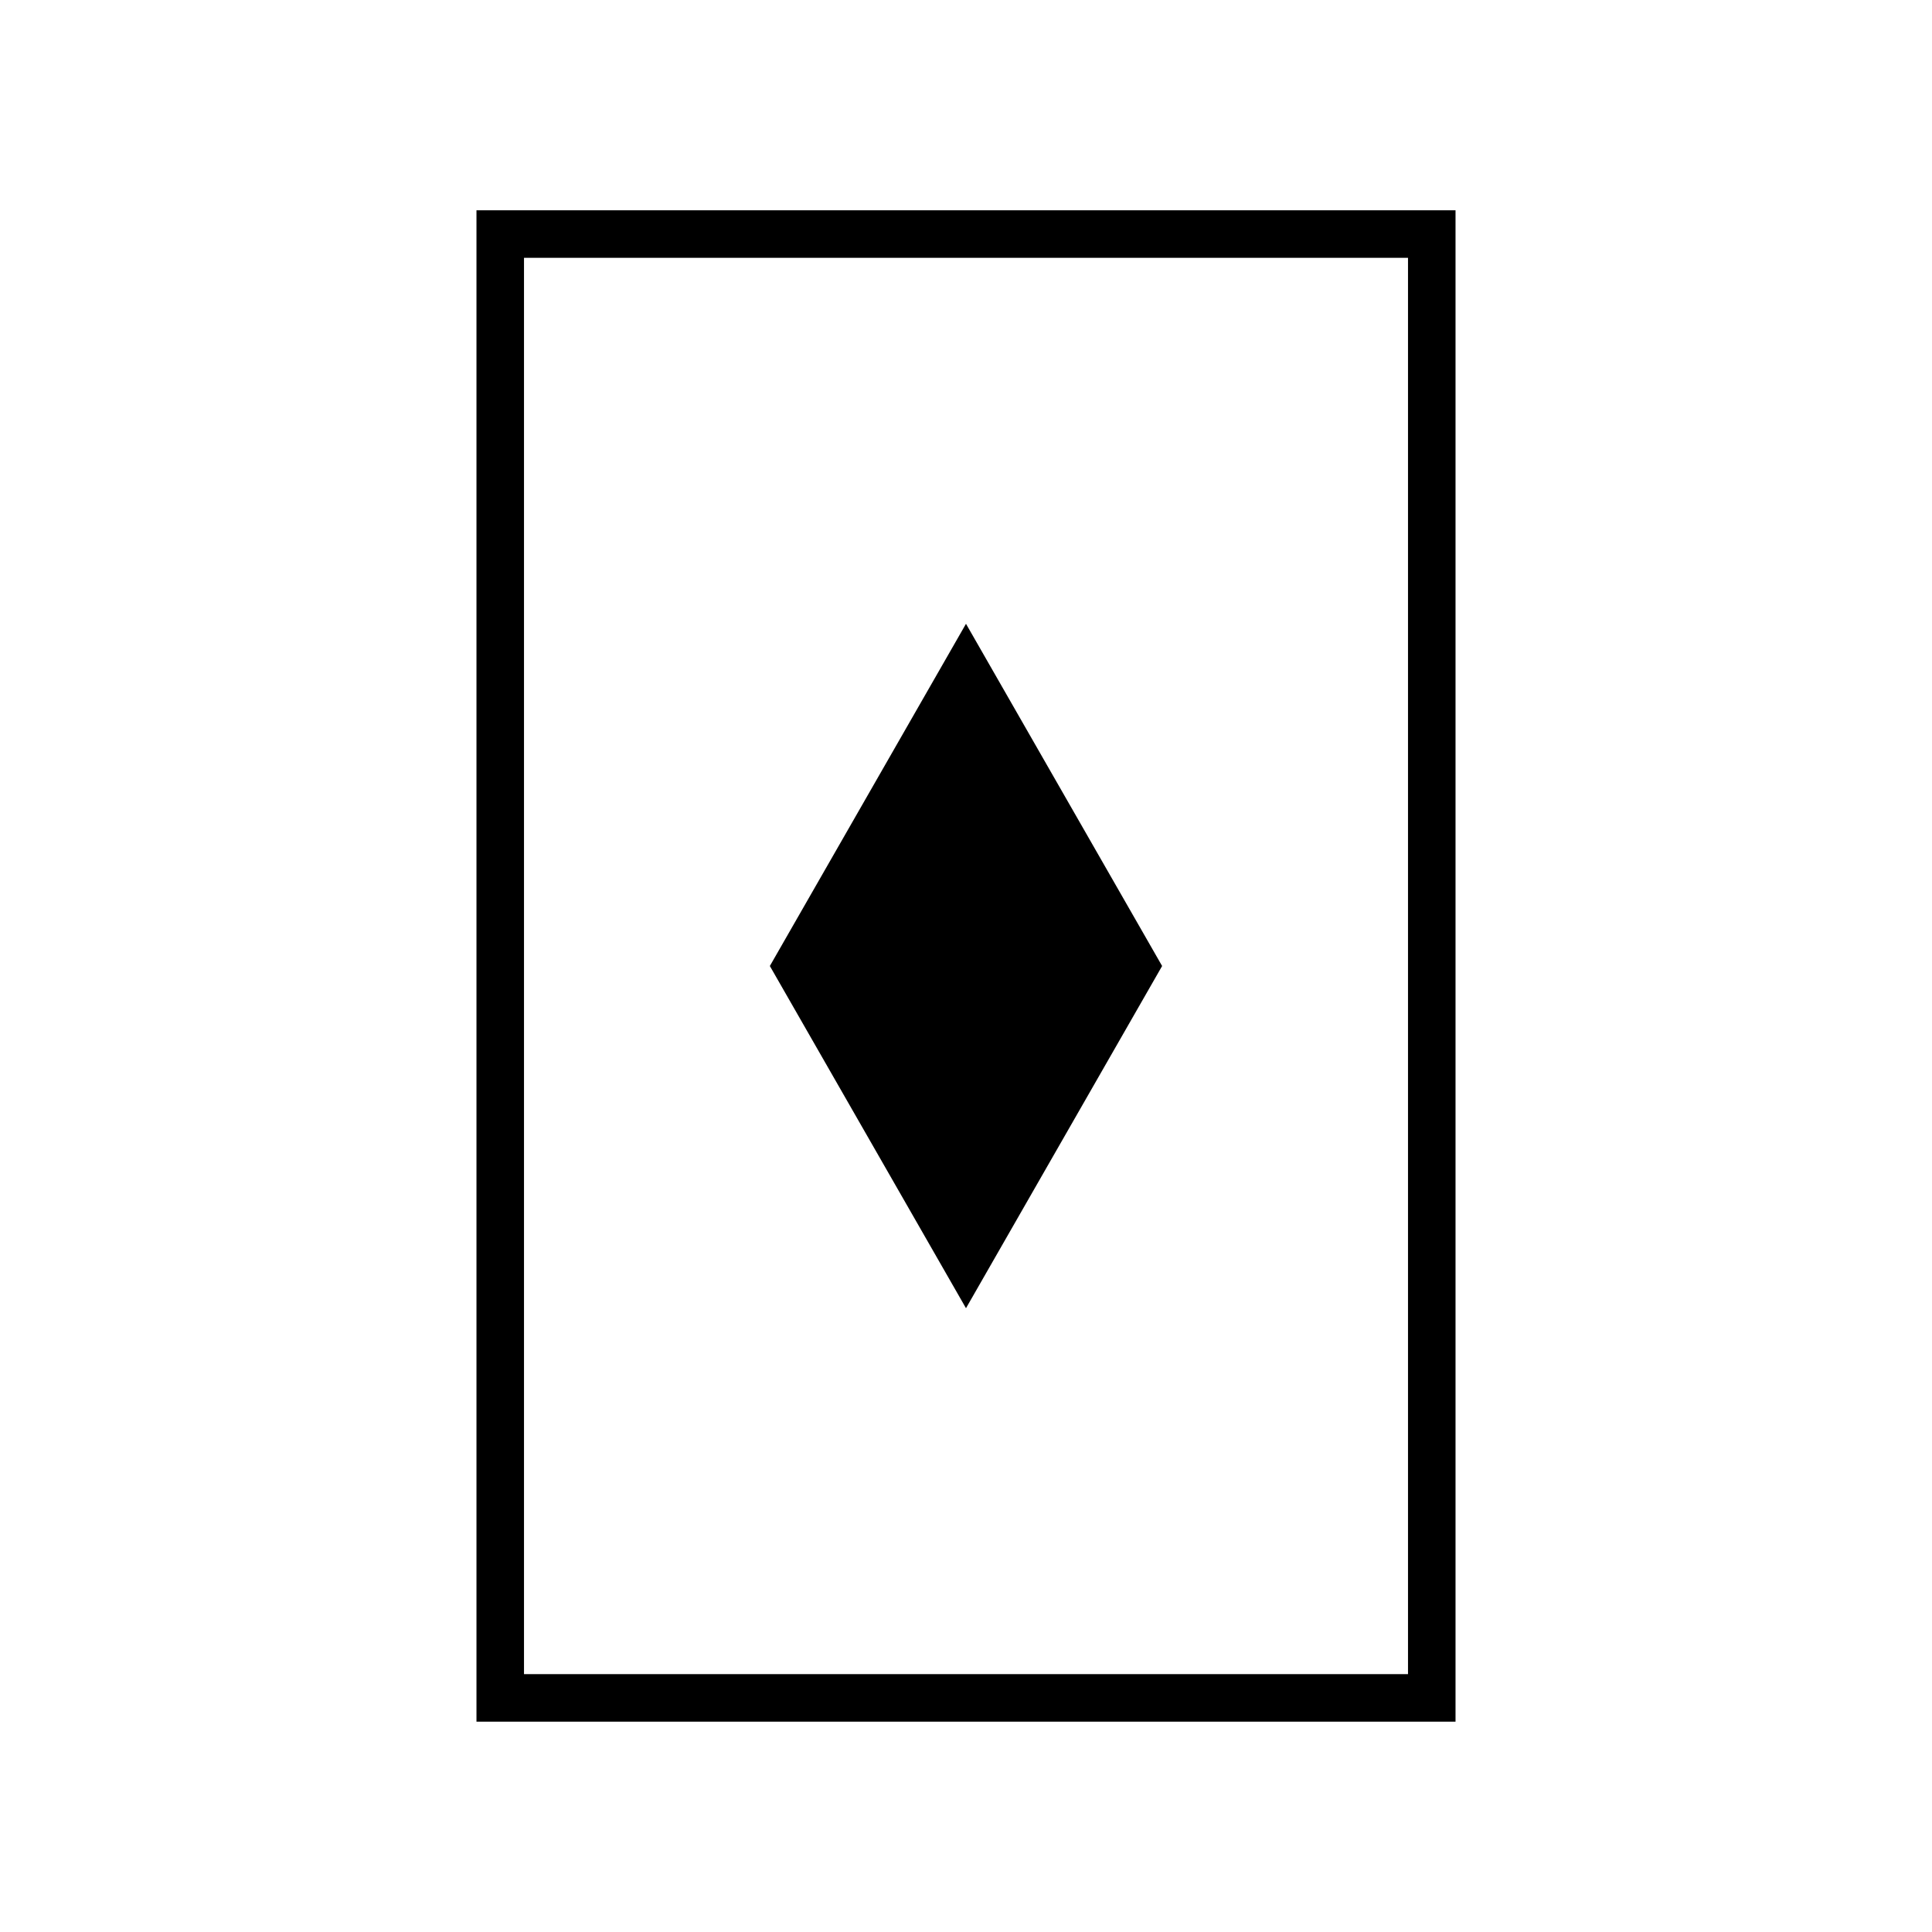
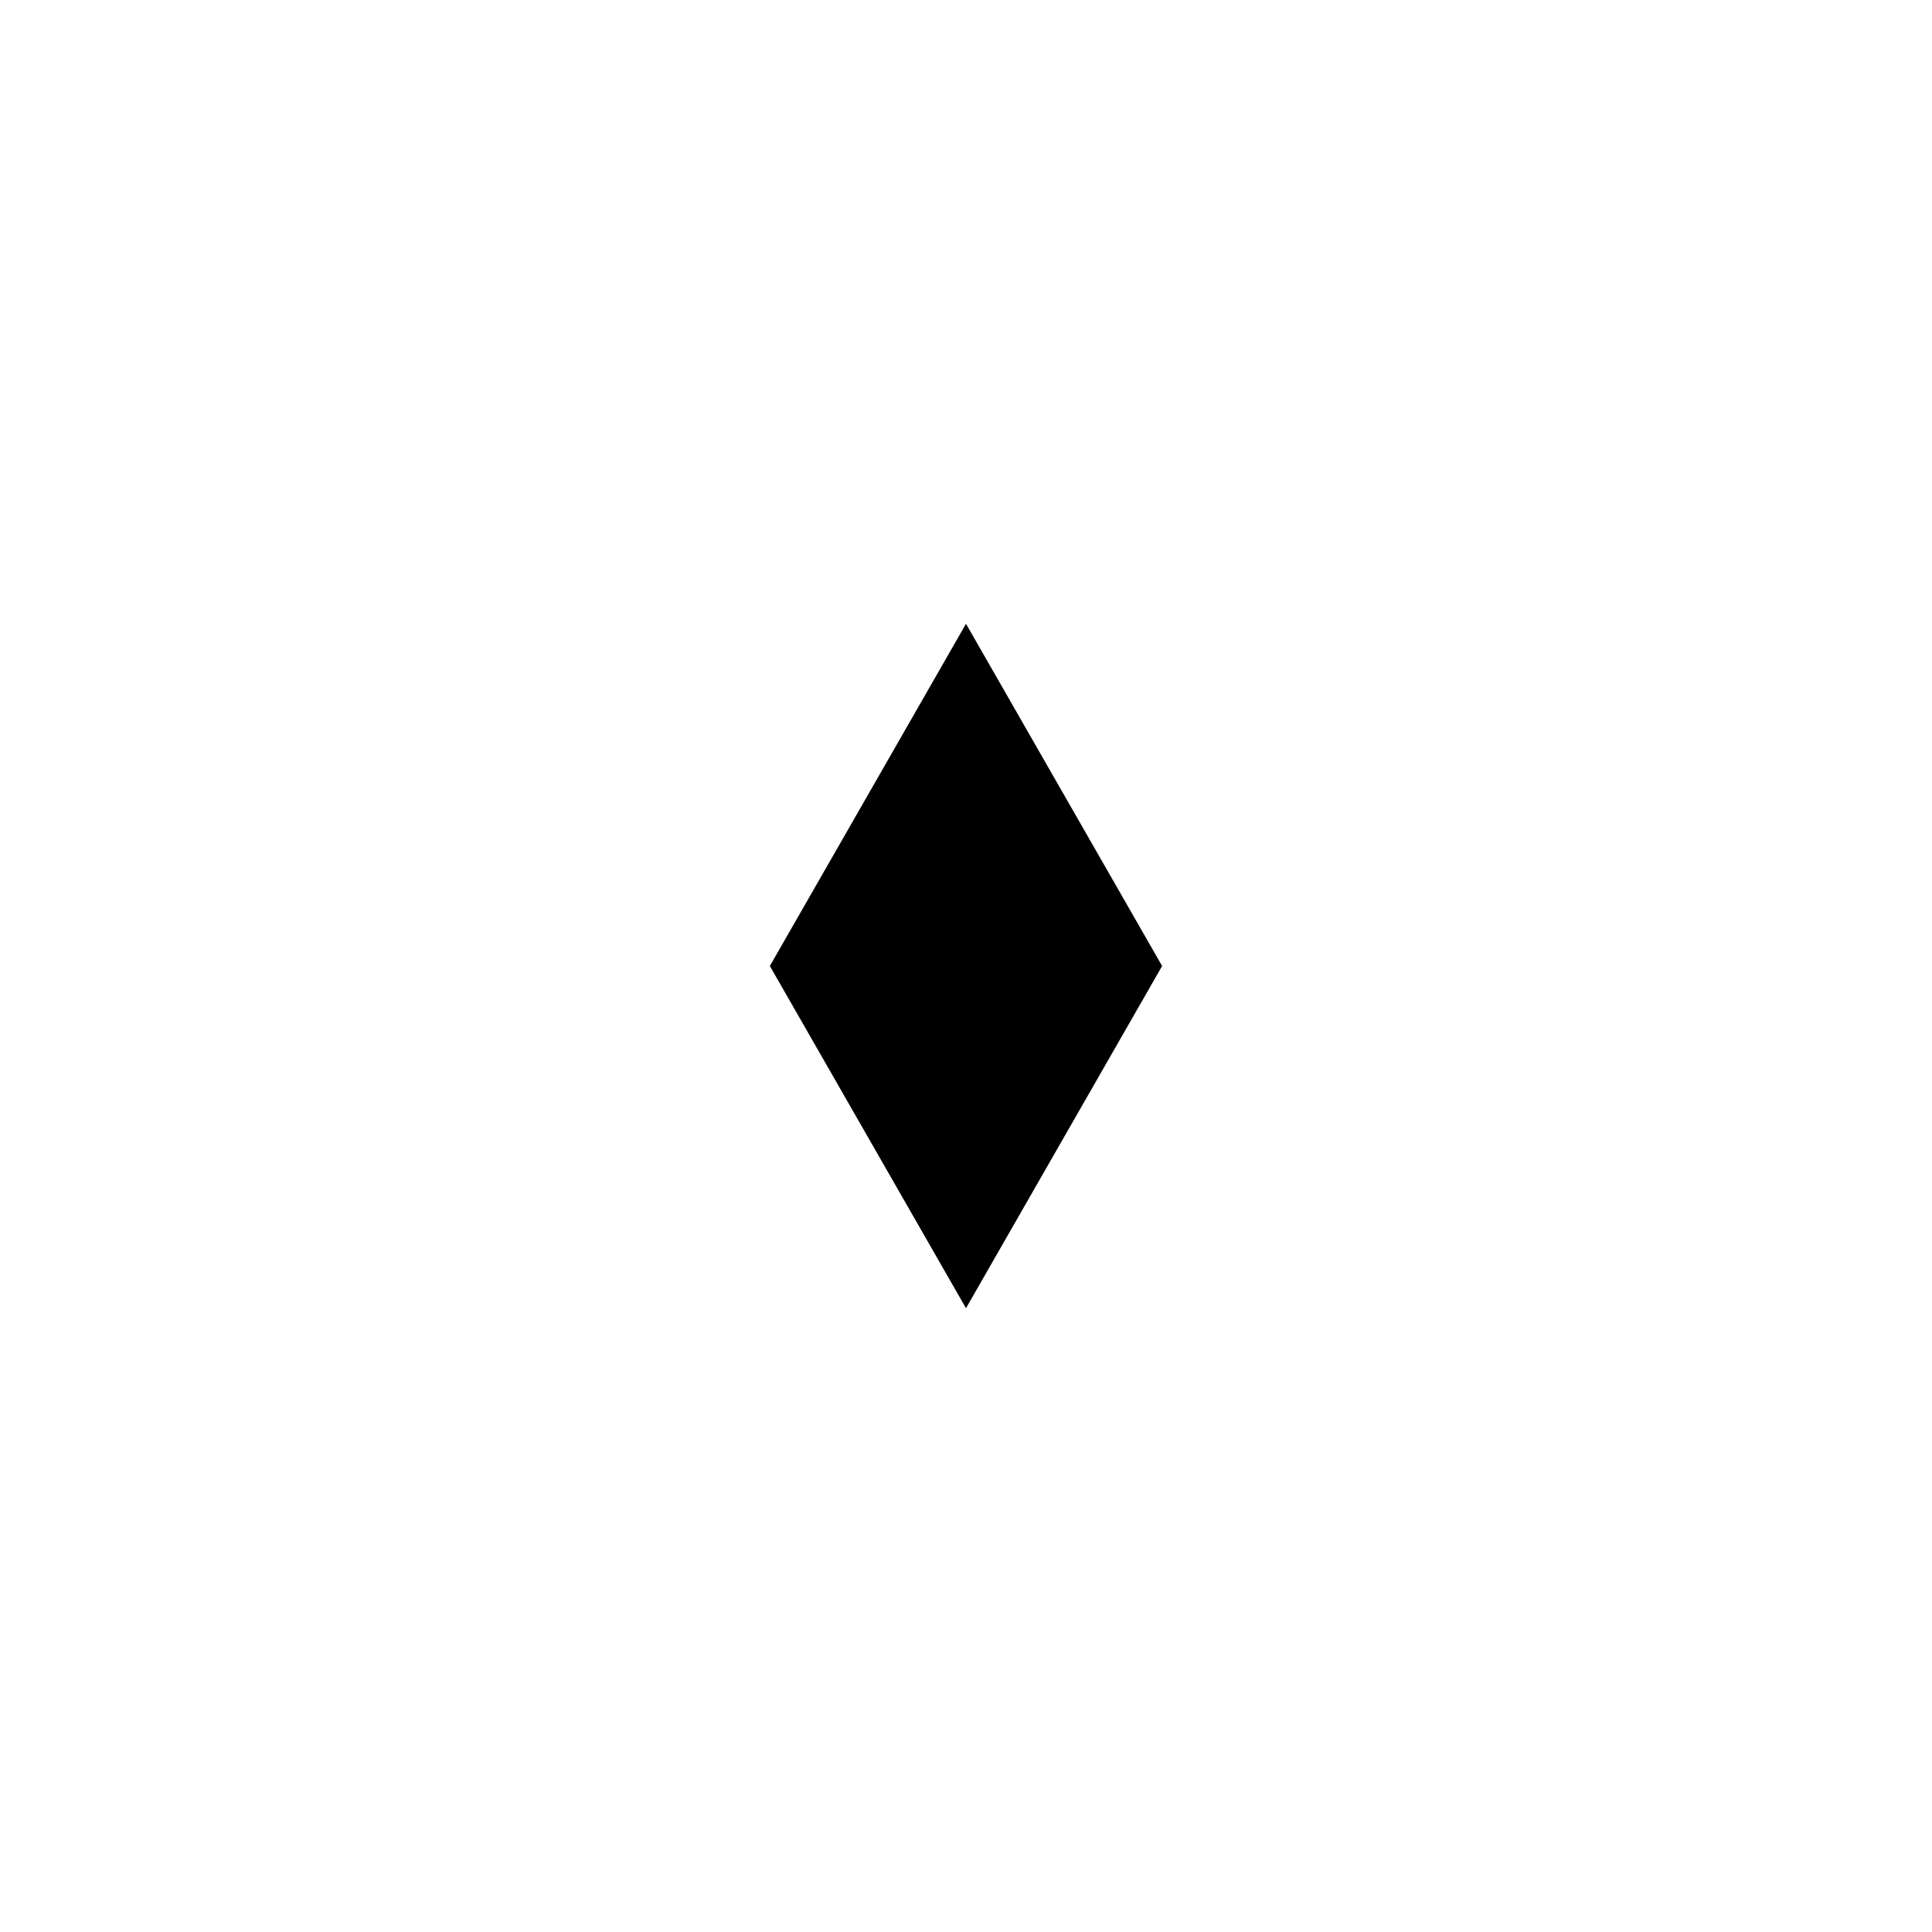
<svg xmlns="http://www.w3.org/2000/svg" fill="#000000" width="800px" height="800px" version="1.1" viewBox="144 144 512 512">
  <g>
-     <path d="m529.73 199.73v400.53h-259.46v-400.53zm-12.594 12.594h-234.27v375.34h234.27z" />
    <path d="m348.02 400 51.977-90.688 51.977 90.688-51.977 90.688z" fill-rule="evenodd" />
  </g>
</svg>